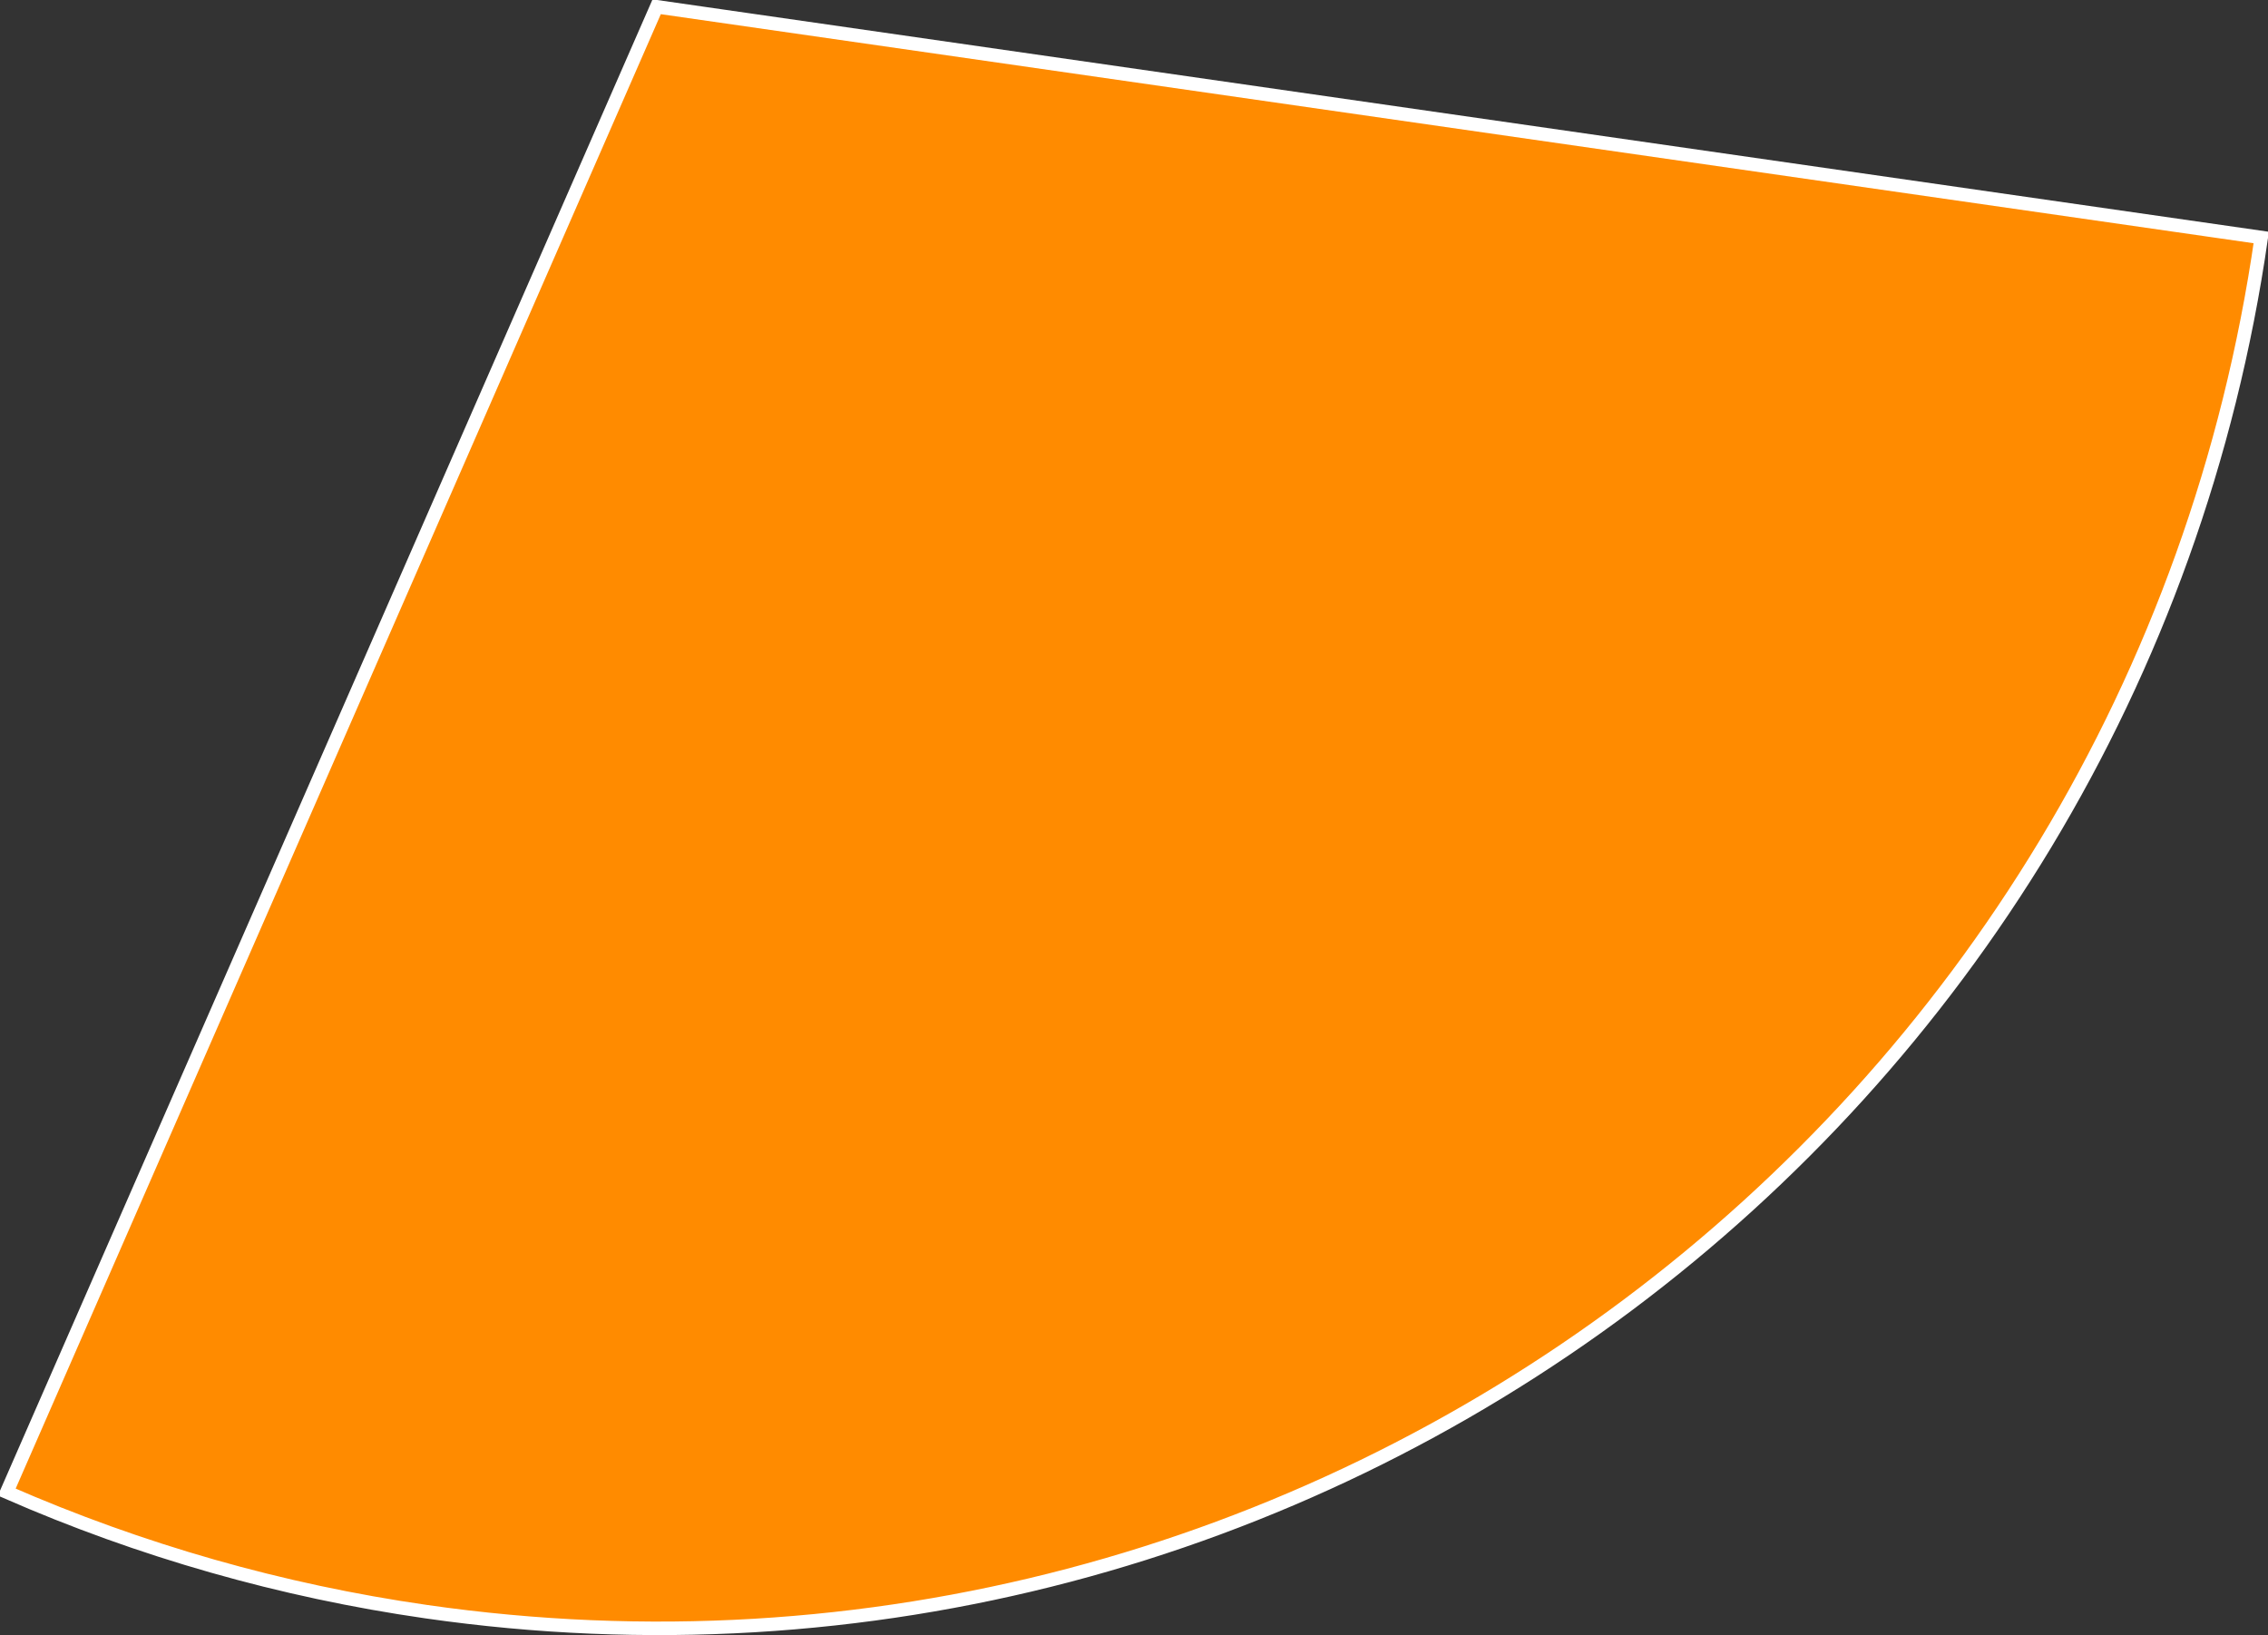
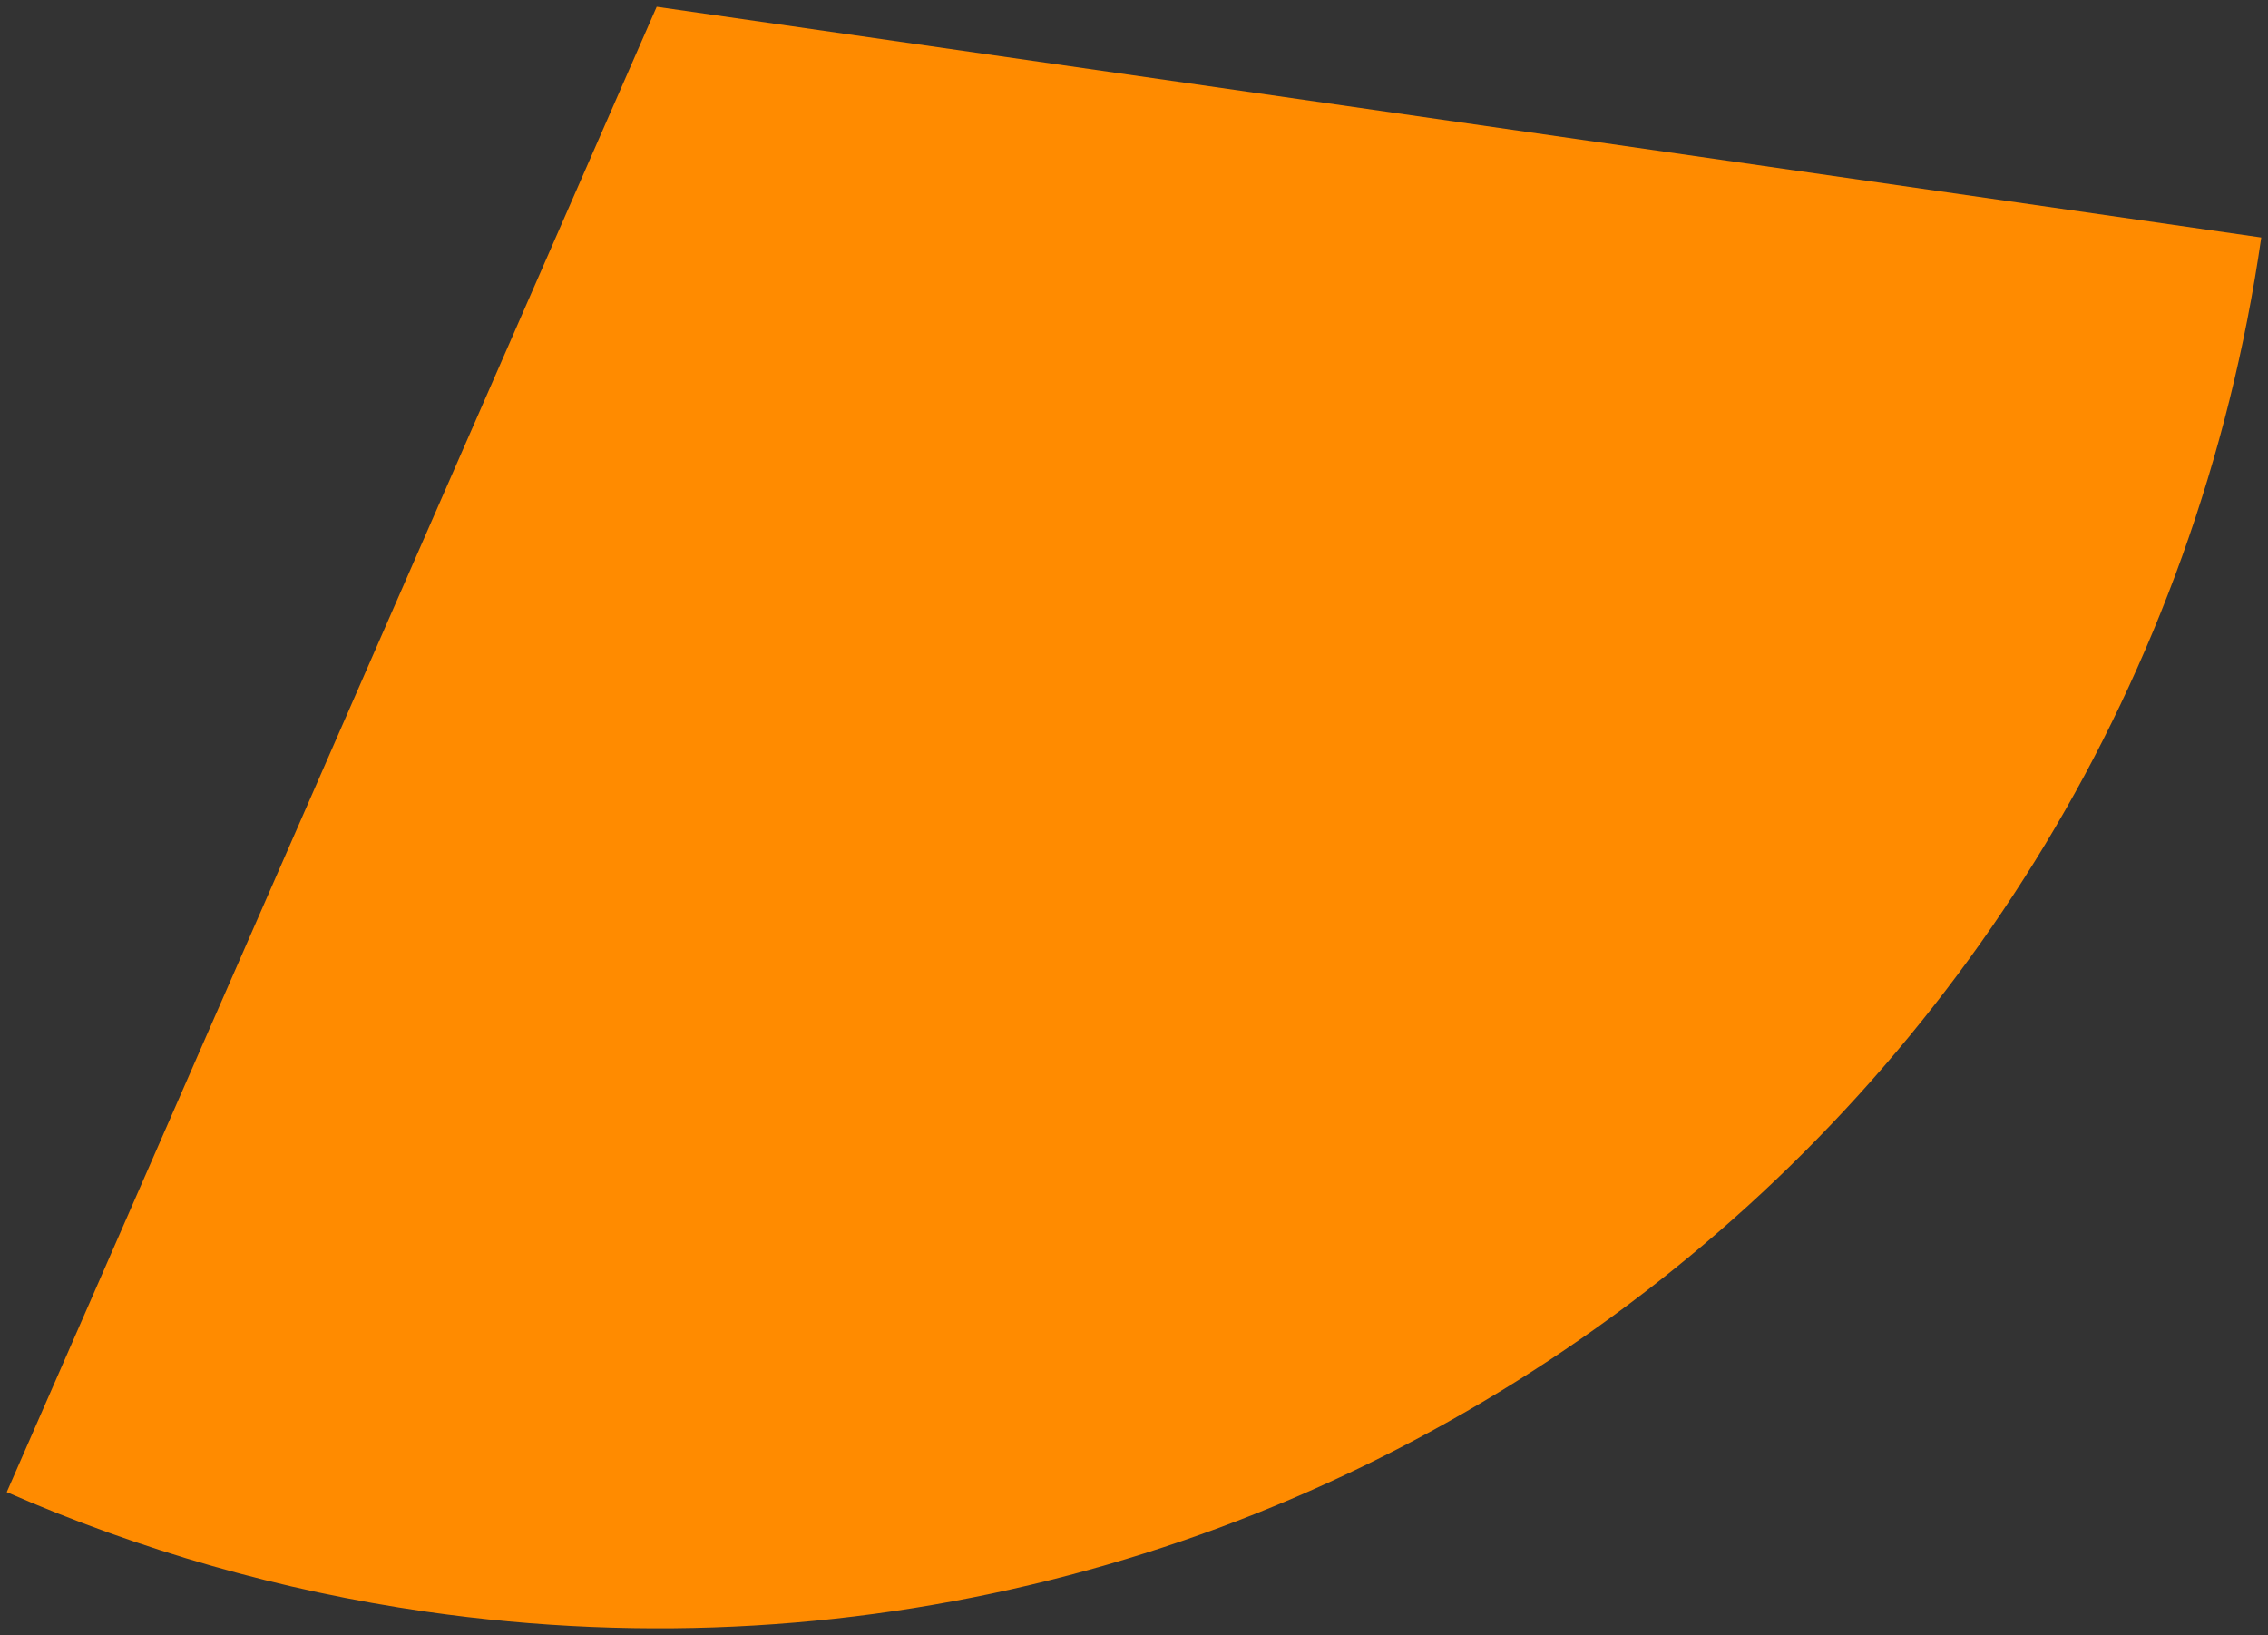
<svg xmlns="http://www.w3.org/2000/svg" version="1.1" width="167.87" height="121.01" viewBox="-0.5 -0.5 167.87 121.01">
  <rect x="-0.5" y="-0.5" width="167.87" height="121.01" fill="#333333" stroke="none" />
  <g>
    <g transform="matrix(1, 0, 0, 1, 0, 0)">
      <path d="M48.106,0l118.765,17.077c-9.431,65.595 -70.249,111.125 -135.841,101.694c-10.695,-1.538 -21.132,-4.513 -31.03,-8.845z" transform="matrix(1,0,0,1,0,0)" fill-rule="nonzero" fill="#ff8b00" />
-       <path d="M48.106,0l118.765,17.077c-9.431,65.595 -70.249,111.125 -135.841,101.694c-10.695,-1.538 -21.132,-4.513 -31.03,-8.845z" transform="matrix(1,0,0,1,0,0)" fill-rule="nonzero" fill-opacity="0" stroke-miterlimit="28.96" stroke="#ffffff" />
    </g>
  </g>
</svg>